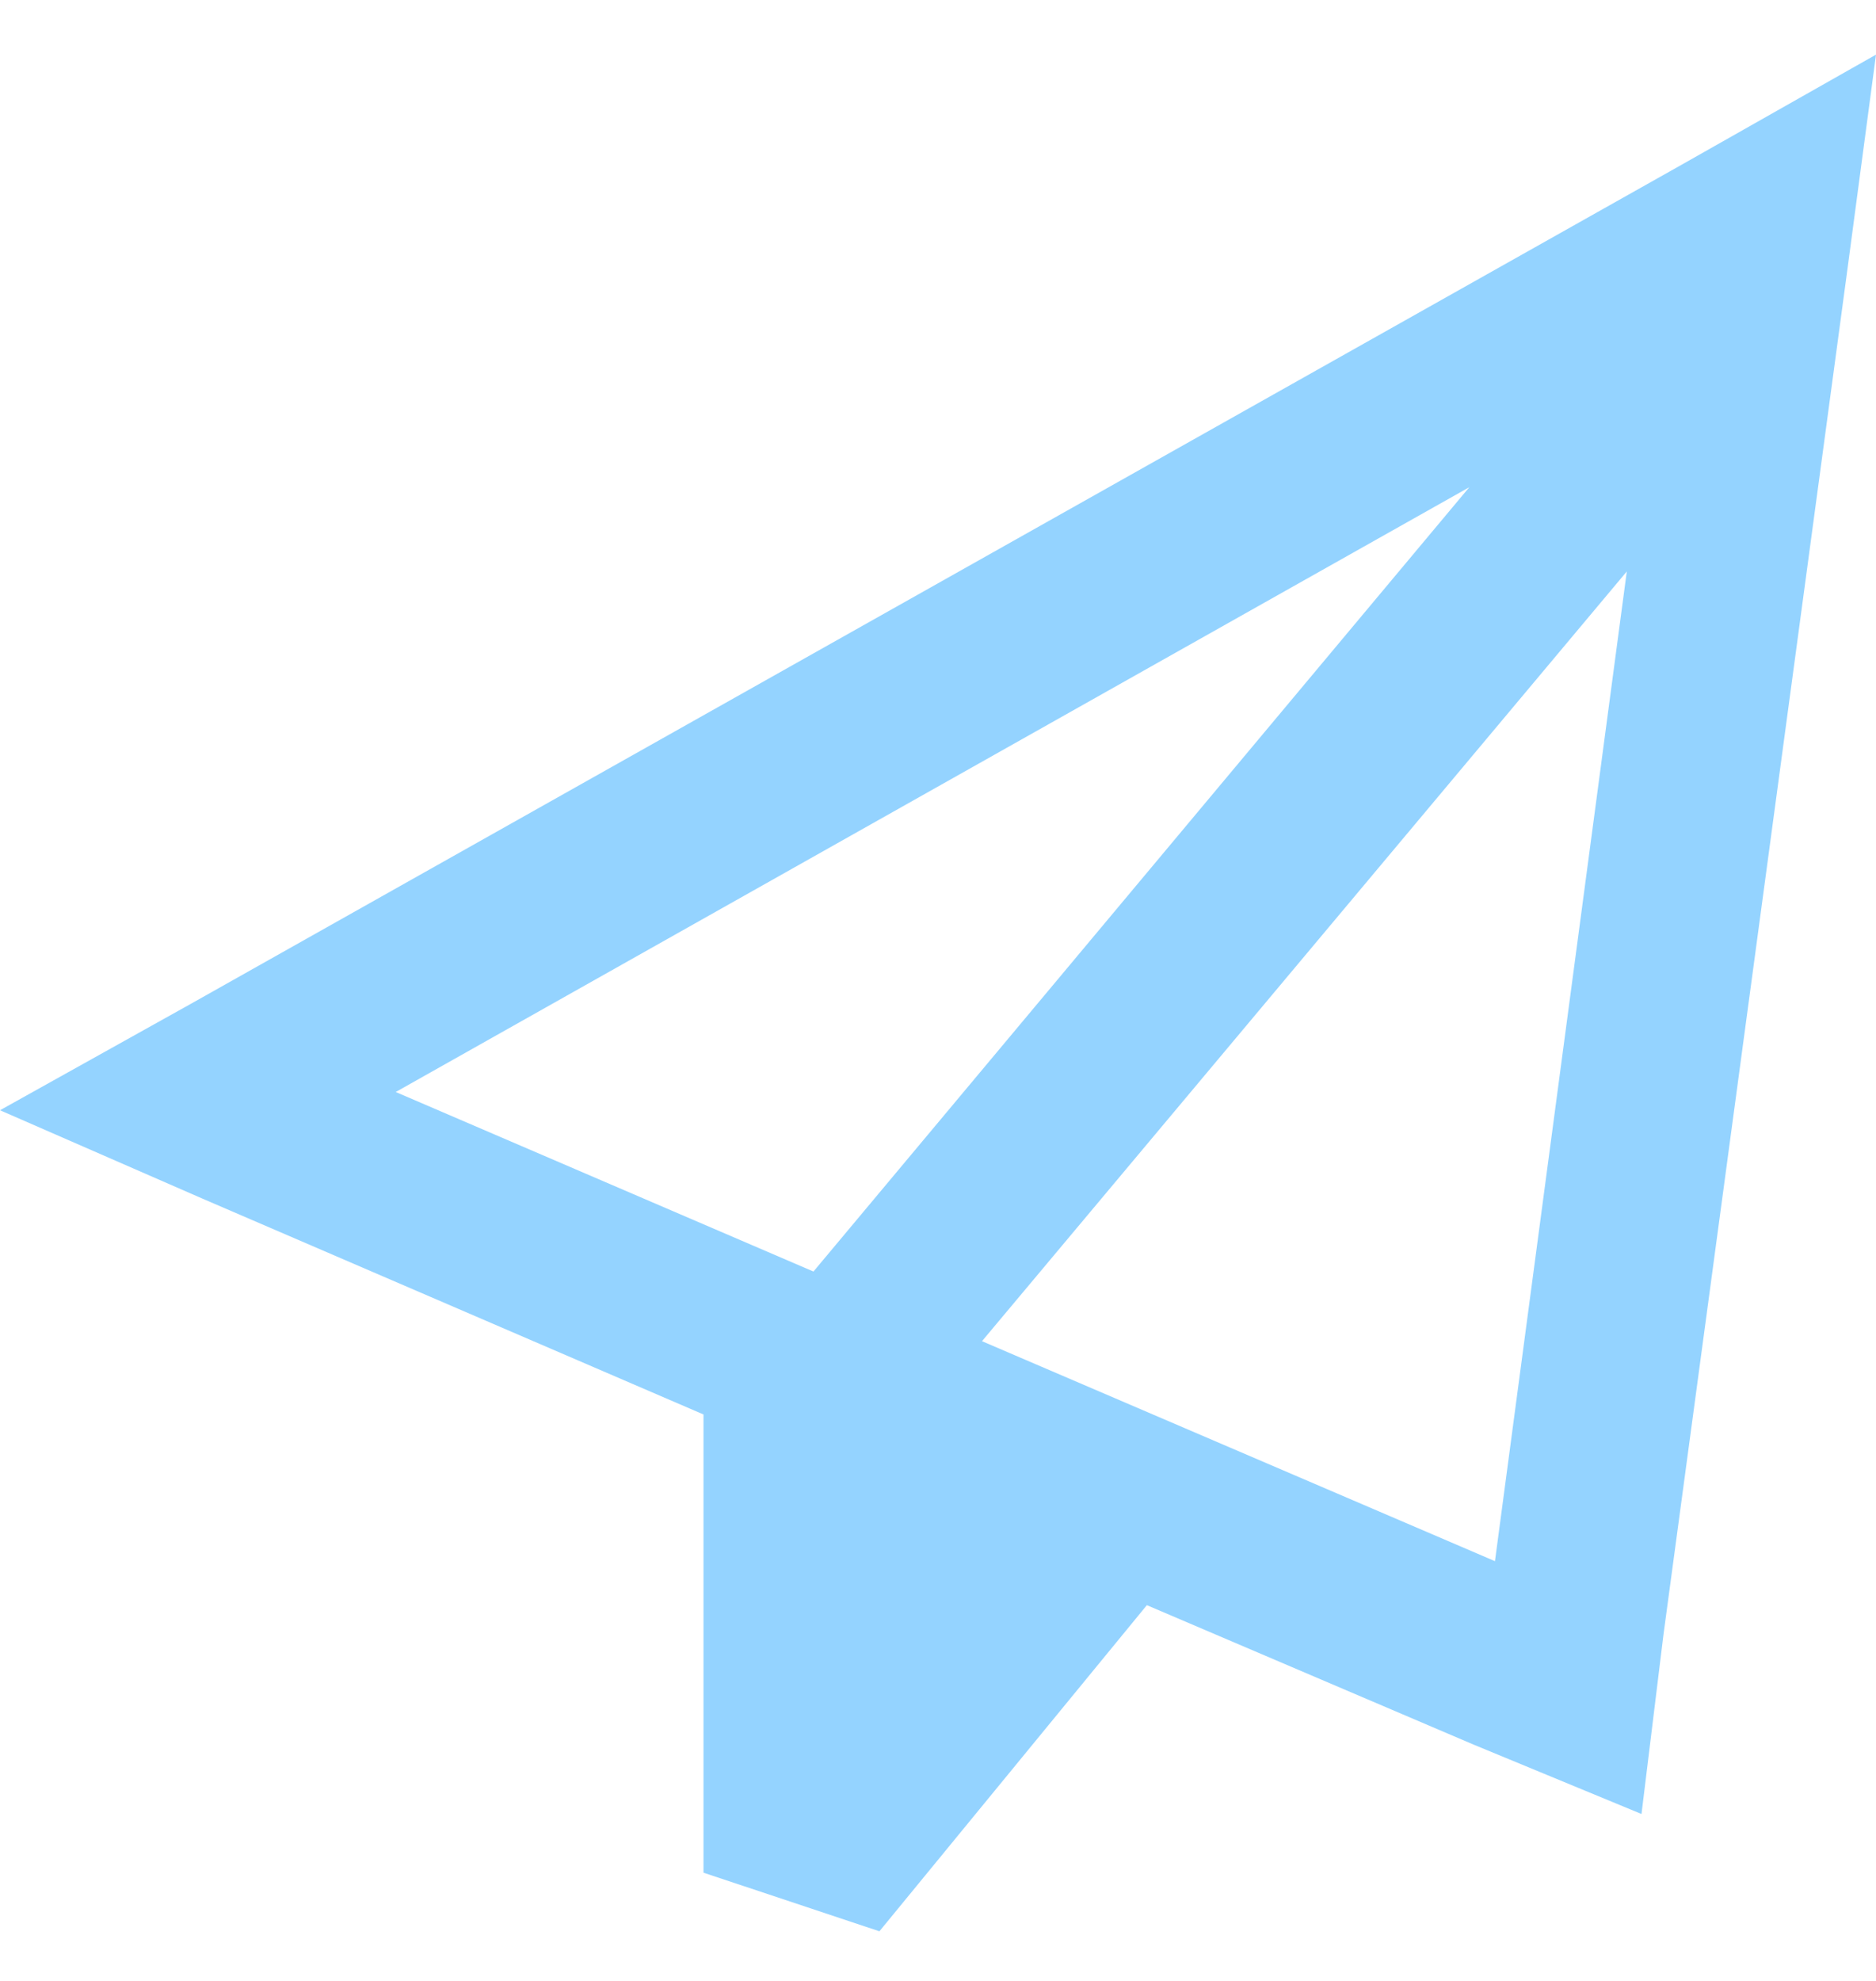
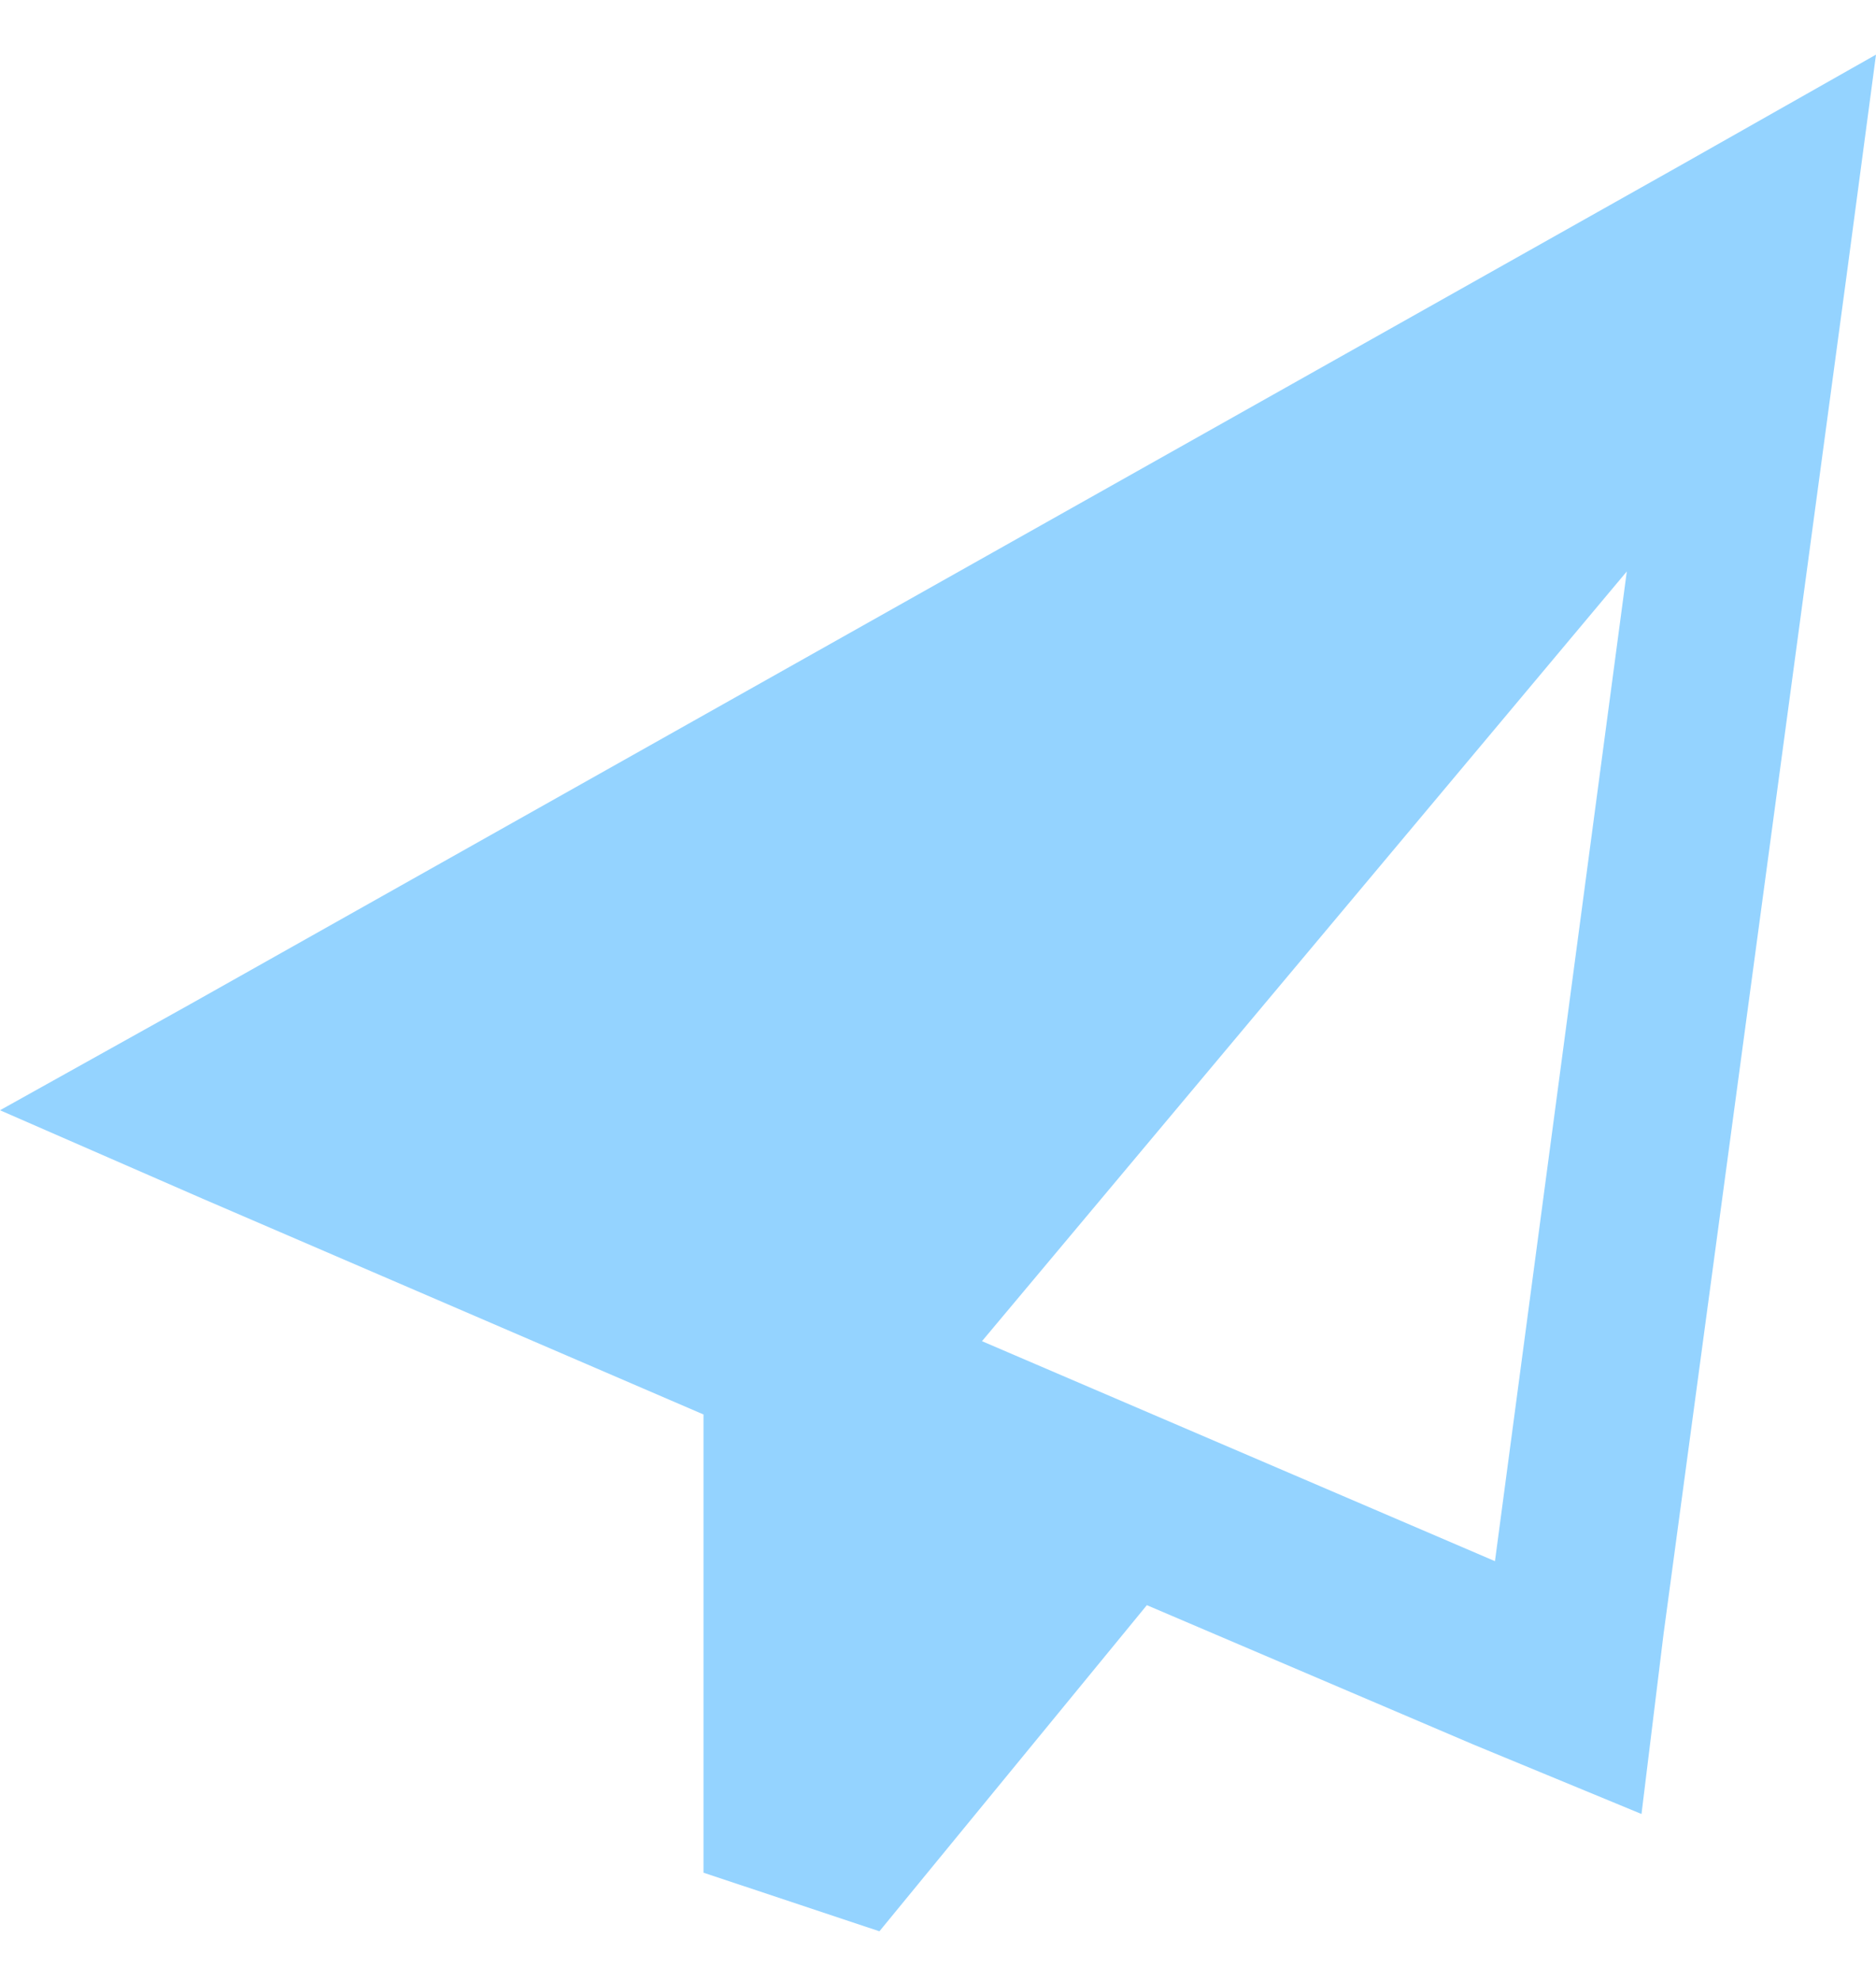
<svg xmlns="http://www.w3.org/2000/svg" width="18" height="19" viewBox="0 0 18 19" fill="none">
-   <path d="M0 10.649L1.828 9.63L16.137 1.579L18 0.524L17.719 2.634L15.961 15.677L15.75 17.399L14.133 16.731L11.004 15.396L8.438 18.524L6.75 17.962V15.993V13.743V13.567L1.934 11.493L0 10.649ZM14.344 14.974L15.609 5.481L9.422 12.864L14.344 14.974ZM7.805 12.196L14.098 4.673L3.797 10.474L7.805 12.196Z" fill="#94D3FF" />
+   <path d="M0 10.649L1.828 9.63L16.137 1.579L18 0.524L17.719 2.634L15.961 15.677L15.75 17.399L14.133 16.731L11.004 15.396L8.438 18.524L6.75 17.962V15.993V13.743V13.567L1.934 11.493L0 10.649ZM14.344 14.974L15.609 5.481L9.422 12.864L14.344 14.974ZM7.805 12.196L14.098 4.673L7.805 12.196Z" fill="#94D3FF" />
</svg>